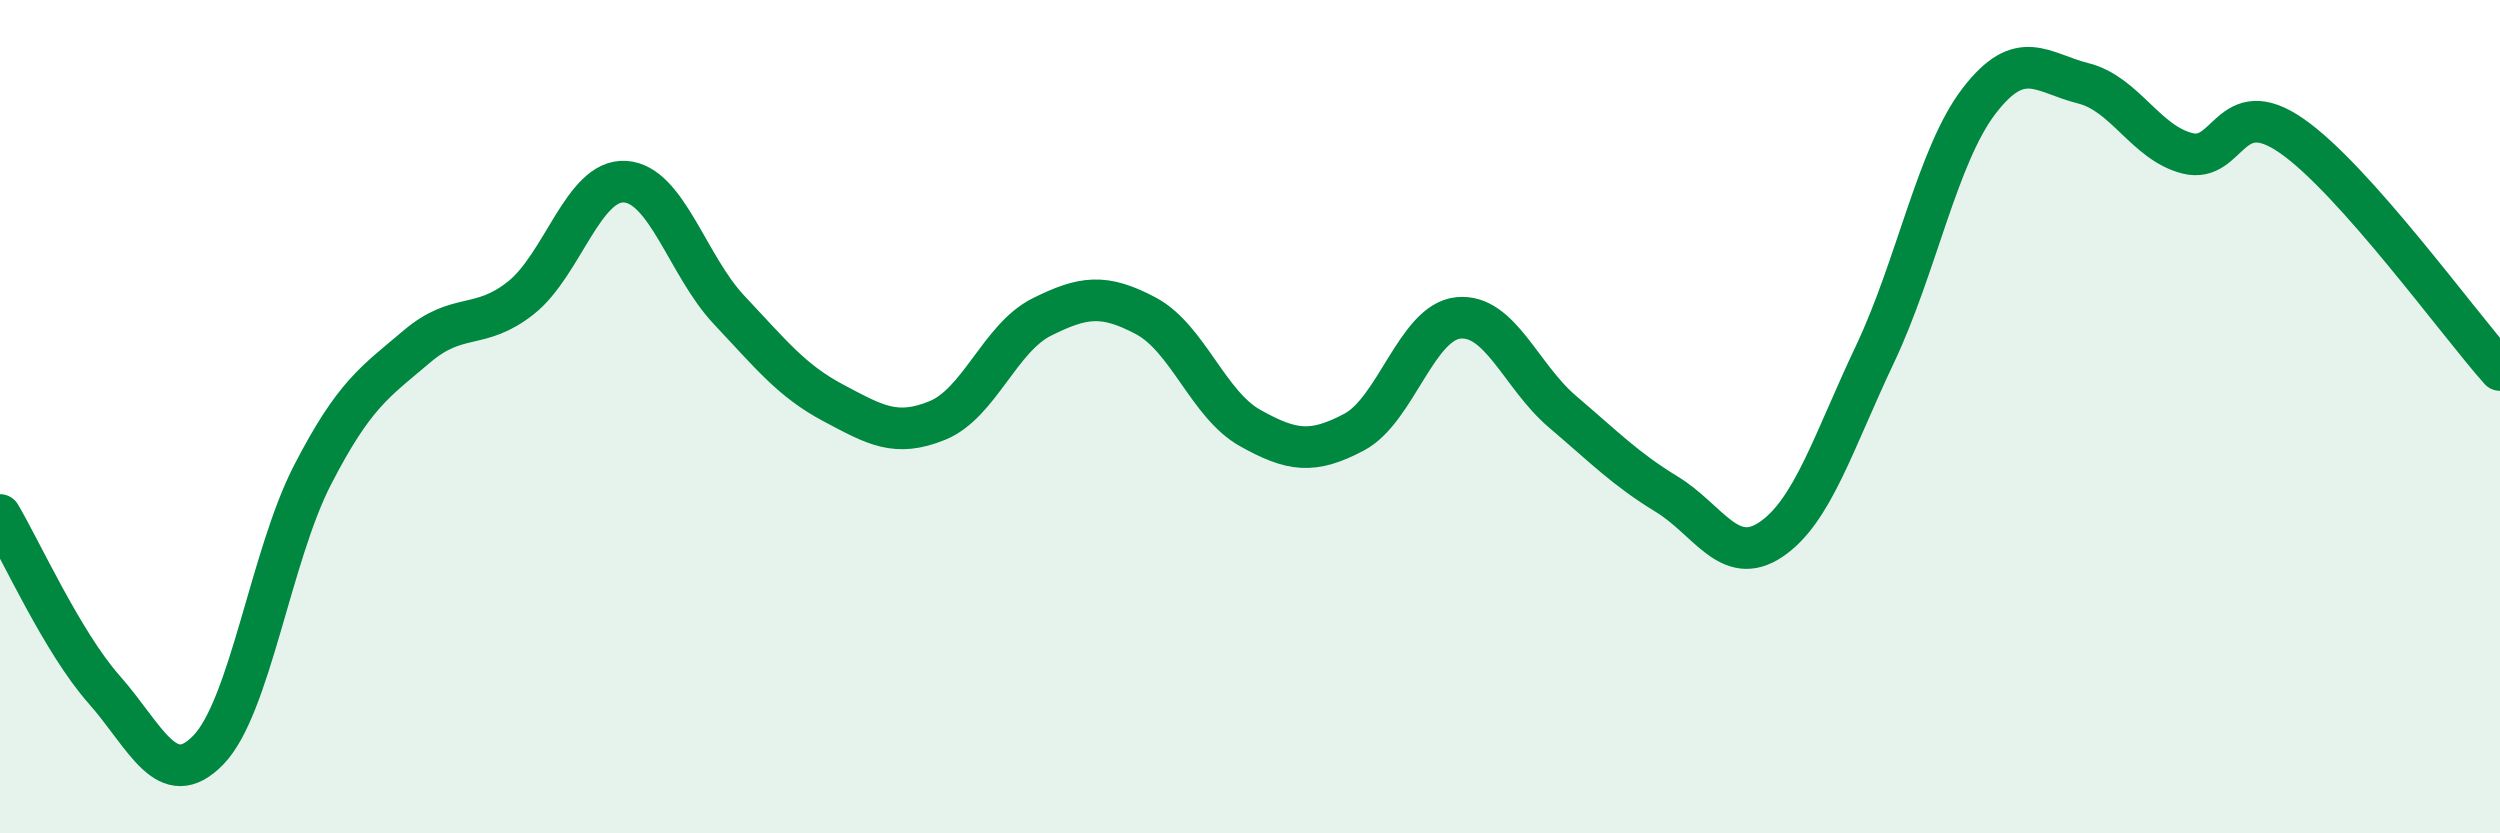
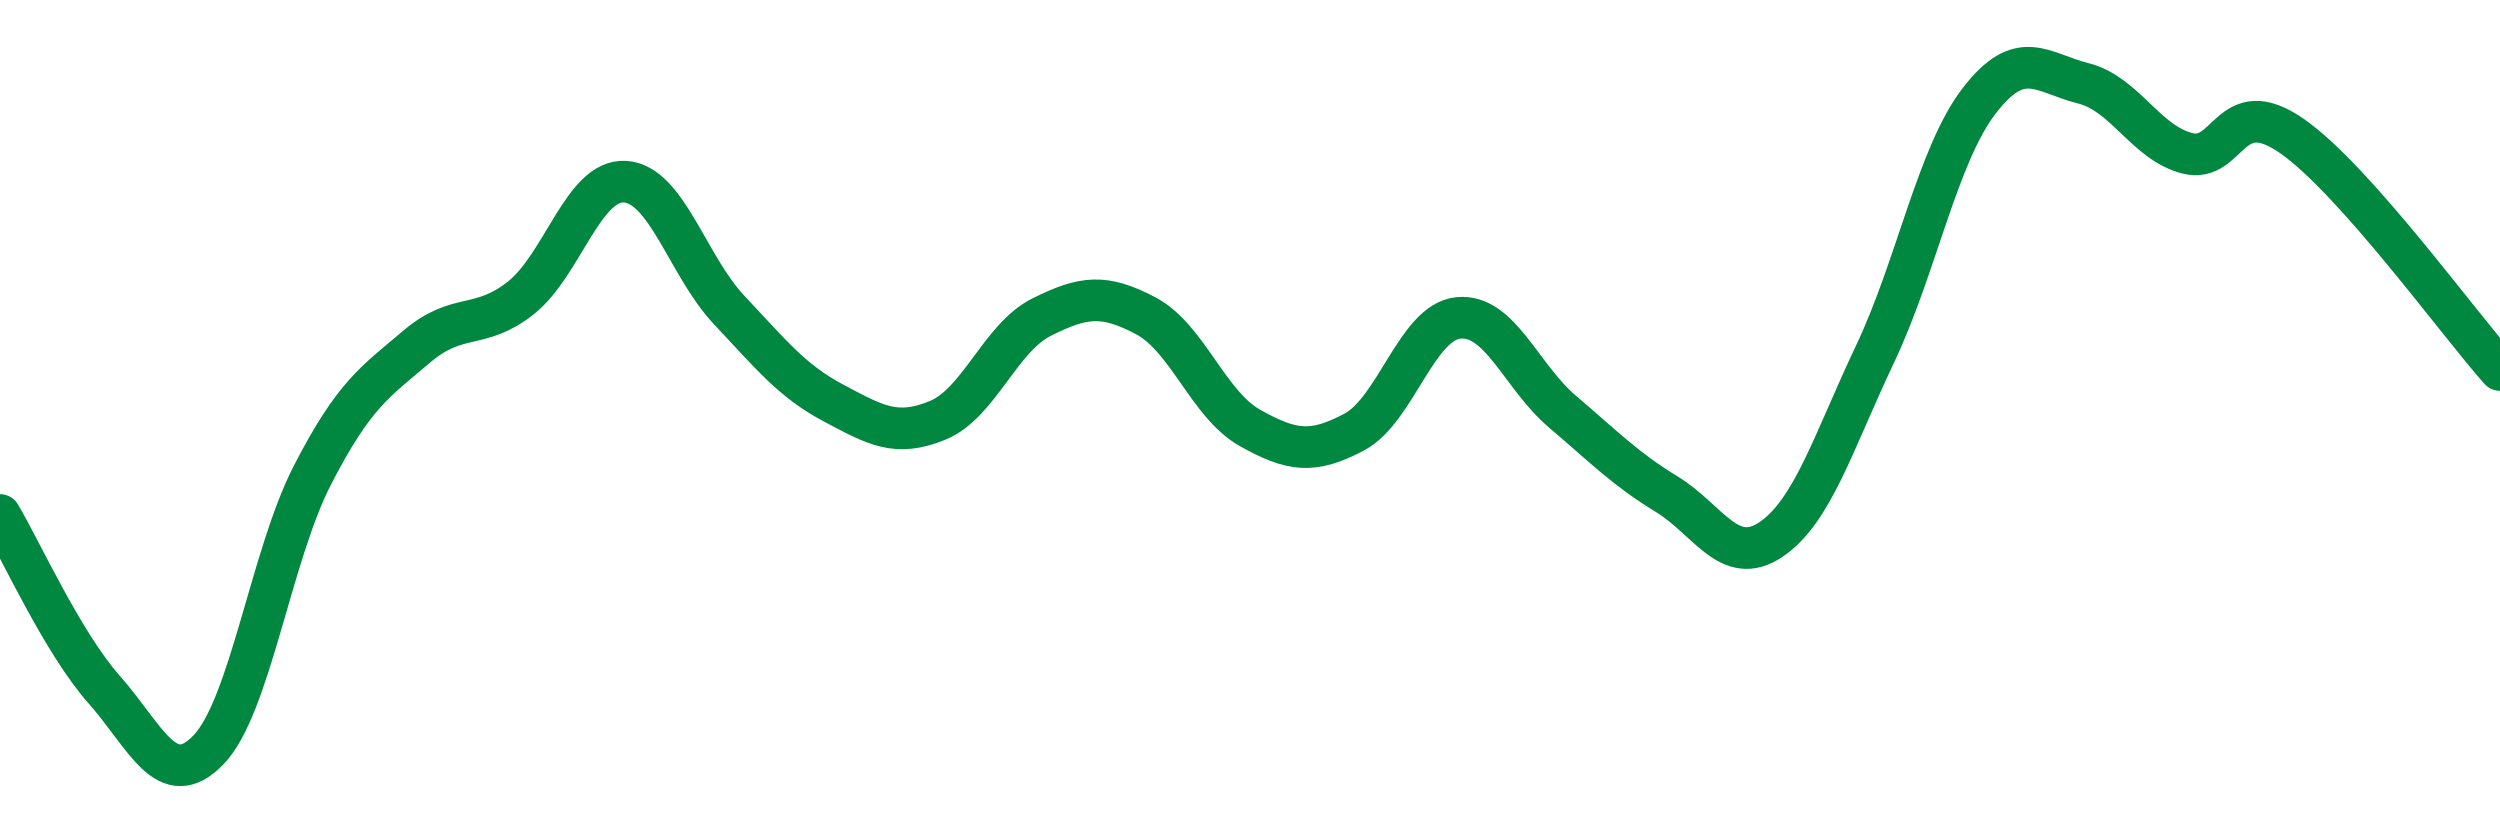
<svg xmlns="http://www.w3.org/2000/svg" width="60" height="20" viewBox="0 0 60 20">
-   <path d="M 0,12.36 C 0.5,13.2 1.5,15.42 2.5,16.55 C 3.5,17.68 4,19.03 5,18 C 6,16.97 6.5,13.34 7.5,11.4 C 8.5,9.46 9,9.17 10,8.32 C 11,7.47 11.5,7.94 12.5,7.15 C 13.5,6.36 14,4.3 15,4.36 C 16,4.42 16.5,6.38 17.5,7.44 C 18.5,8.5 19,9.14 20,9.67 C 21,10.2 21.5,10.5 22.5,10.09 C 23.5,9.68 24,8.11 25,7.61 C 26,7.11 26.5,7.05 27.5,7.58 C 28.5,8.11 29,9.71 30,10.27 C 31,10.83 31.5,10.9 32.5,10.37 C 33.5,9.84 34,7.73 35,7.63 C 36,7.53 36.5,9.03 37.5,9.88 C 38.5,10.73 39,11.25 40,11.86 C 41,12.47 41.5,13.62 42.5,12.95 C 43.5,12.28 44,10.61 45,8.5 C 46,6.39 46.5,3.72 47.5,2.42 C 48.5,1.12 49,1.75 50,2 C 51,2.25 51.5,3.43 52.5,3.68 C 53.5,3.93 53.5,2.22 55,3.26 C 56.5,4.3 59,7.76 60,8.88L60 20L0 20Z" fill="#008740" opacity="0.1" stroke-linecap="round" stroke-linejoin="round" />
  <path d="M 0,12.36 C 0.5,13.2 1.5,15.42 2.5,16.55 C 3.5,17.68 4,19.03 5,18 C 6,16.97 6.5,13.34 7.5,11.4 C 8.5,9.46 9,9.17 10,8.32 C 11,7.47 11.5,7.94 12.5,7.15 C 13.5,6.36 14,4.3 15,4.36 C 16,4.42 16.5,6.38 17.5,7.44 C 18.5,8.5 19,9.14 20,9.67 C 21,10.2 21.5,10.5 22.5,10.09 C 23.5,9.68 24,8.11 25,7.61 C 26,7.11 26.5,7.05 27.5,7.58 C 28.5,8.11 29,9.71 30,10.27 C 31,10.83 31.5,10.9 32.5,10.37 C 33.5,9.84 34,7.73 35,7.63 C 36,7.53 36.5,9.03 37.5,9.88 C 38.5,10.73 39,11.25 40,11.86 C 41,12.47 41.5,13.62 42.5,12.95 C 43.5,12.28 44,10.61 45,8.5 C 46,6.39 46.5,3.72 47.5,2.42 C 48.5,1.12 49,1.75 50,2 C 51,2.25 51.5,3.43 52.5,3.68 C 53.5,3.93 53.5,2.22 55,3.26 C 56.5,4.3 59,7.76 60,8.88" stroke="#008740" stroke-width="1" fill="none" stroke-linecap="round" stroke-linejoin="round" />
</svg>